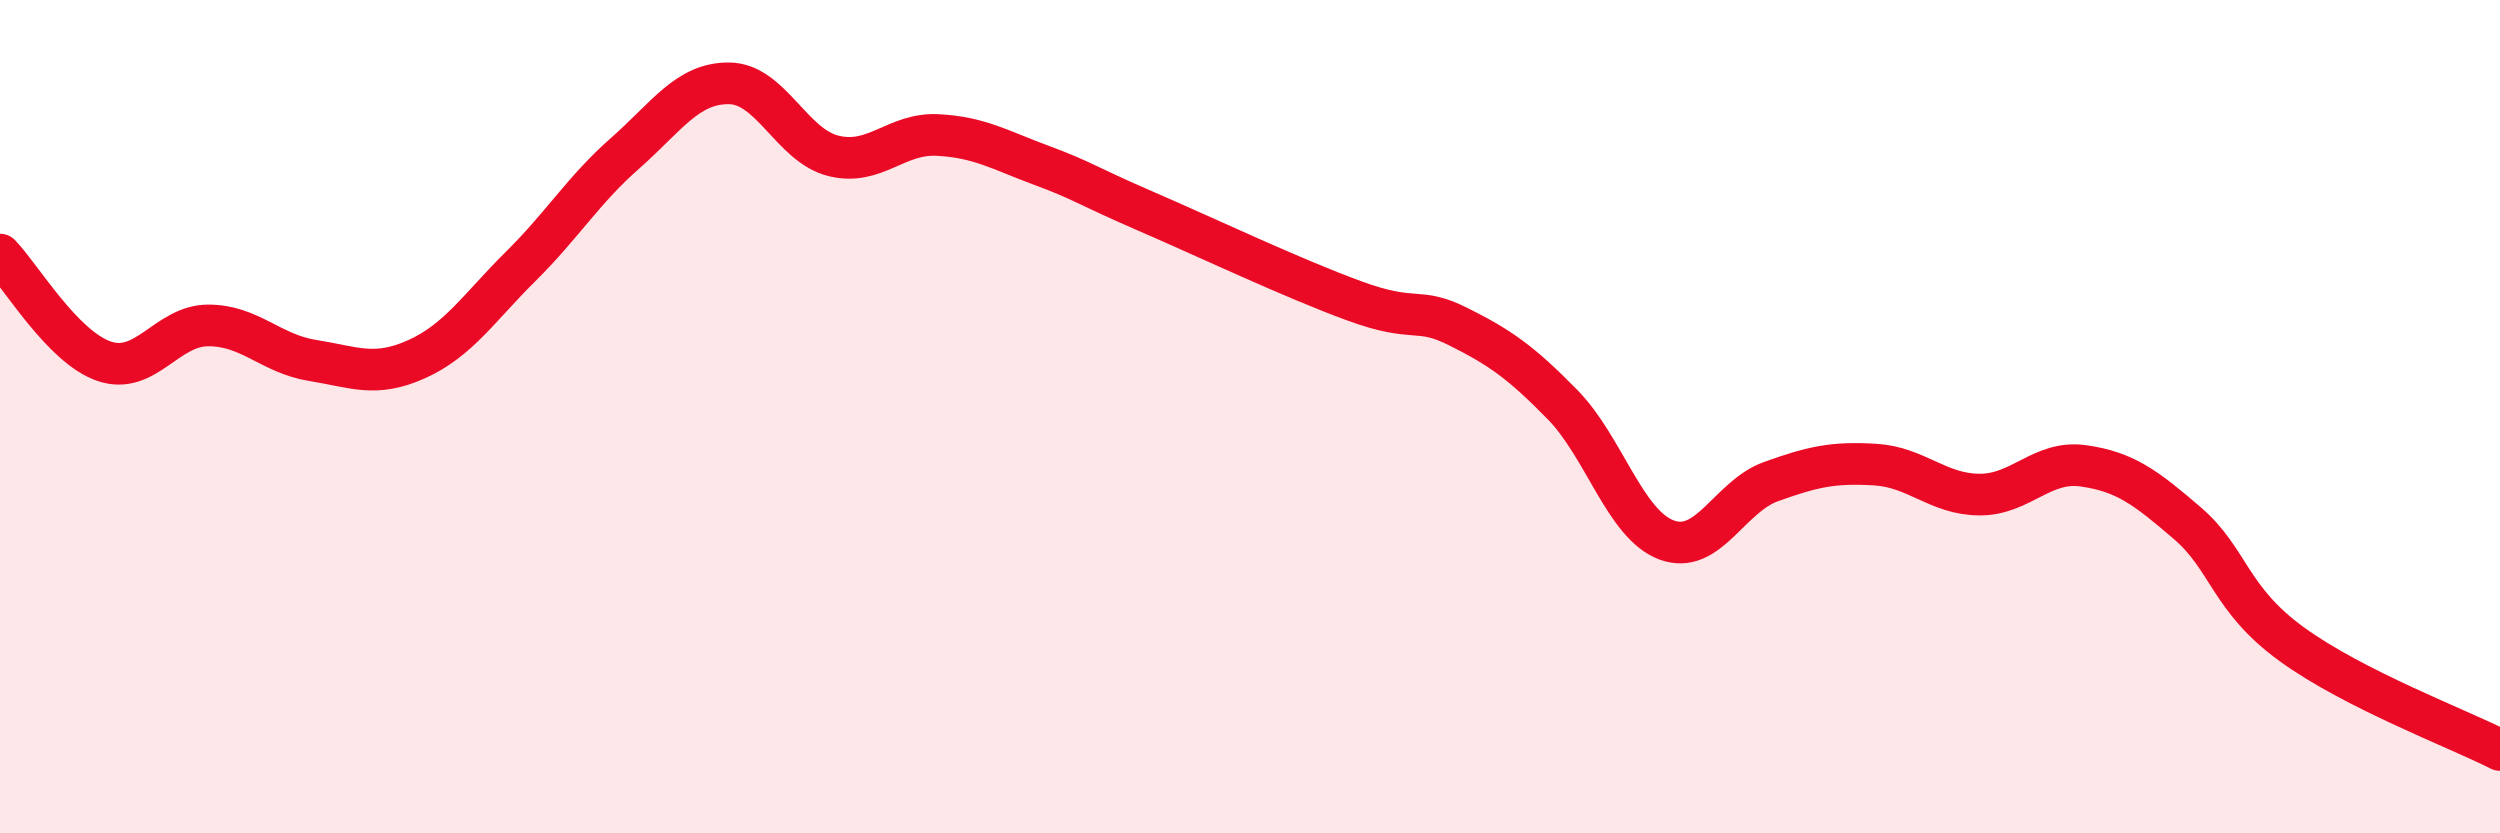
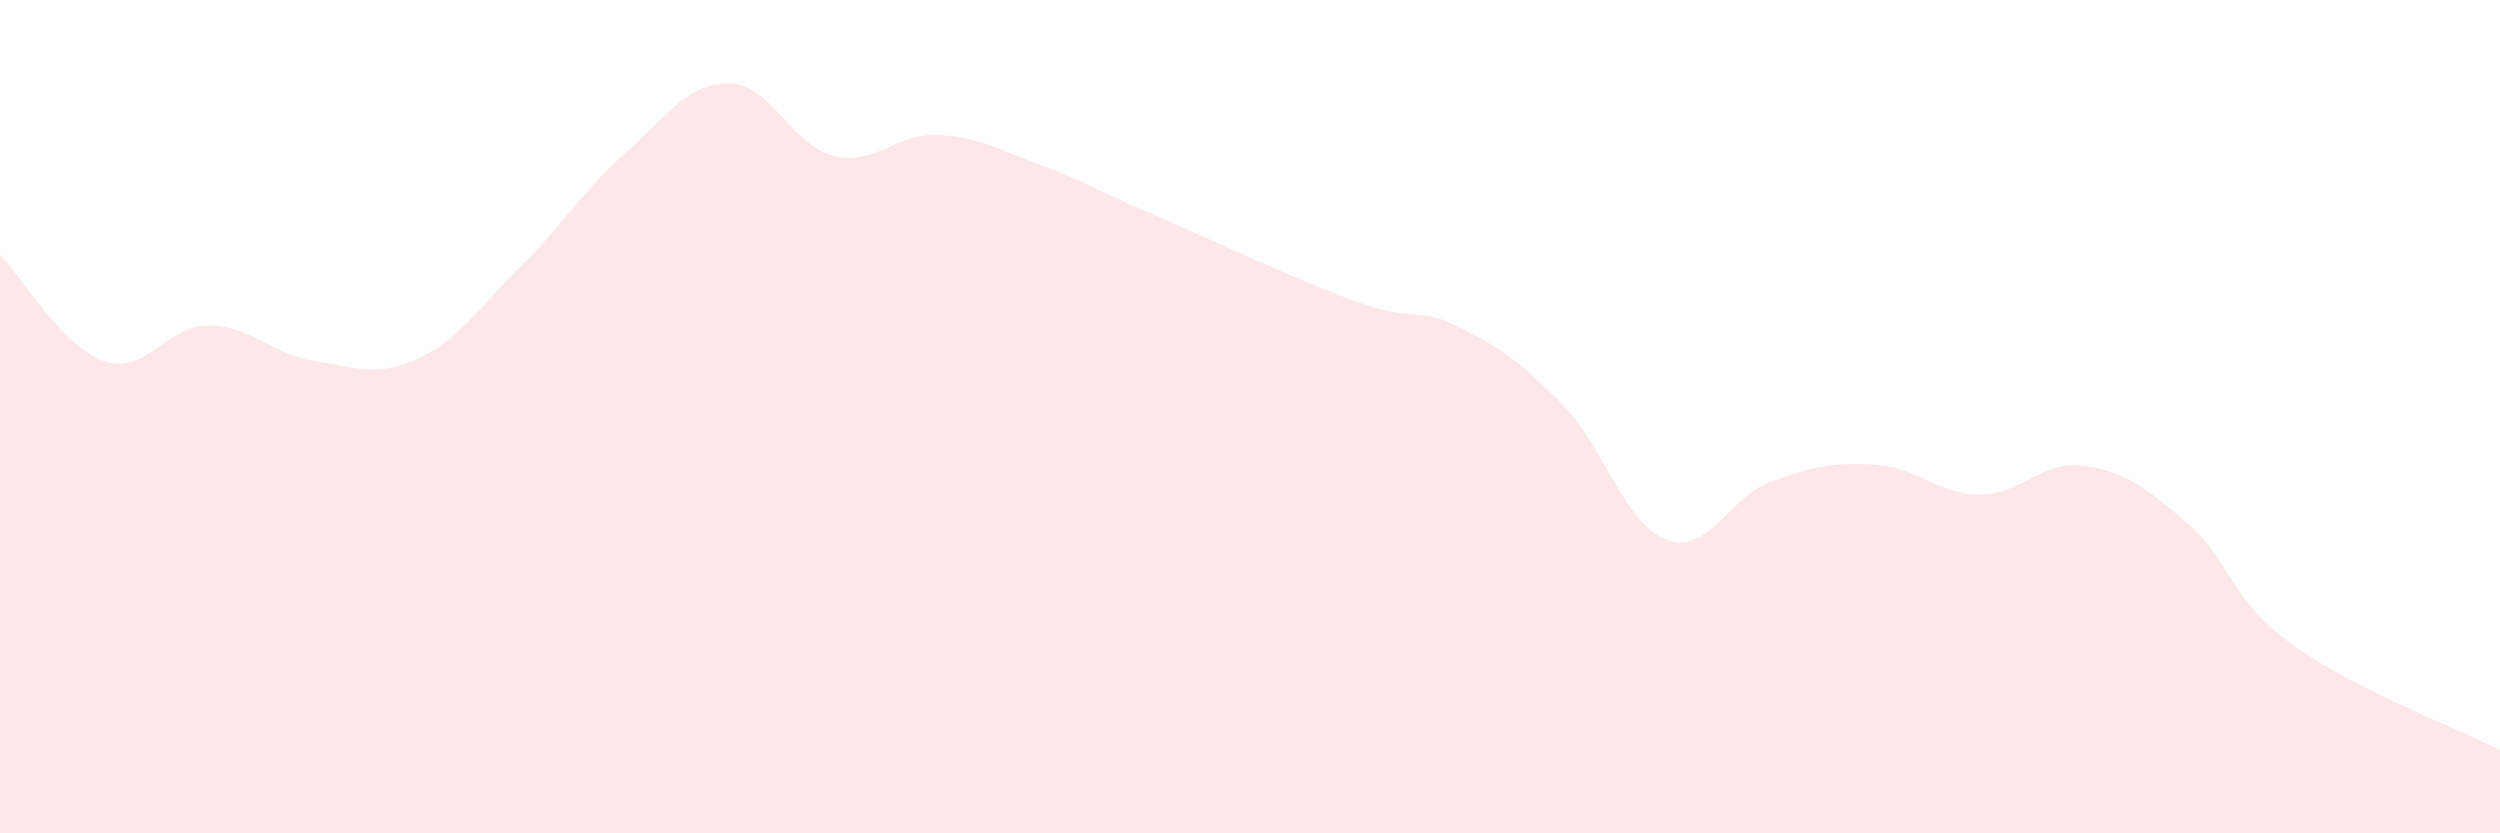
<svg xmlns="http://www.w3.org/2000/svg" width="60" height="20" viewBox="0 0 60 20">
  <path d="M 0,6.11 C 0.5,6.62 1.5,8.33 2.5,8.67 C 3.5,9.01 4,7.81 5,7.81 C 6,7.81 6.5,8.49 7.5,8.65 C 8.5,8.81 9,9.07 10,8.62 C 11,8.17 11.5,7.38 12.5,6.39 C 13.5,5.4 14,4.56 15,3.68 C 16,2.8 16.5,1.99 17.5,2 C 18.5,2.01 19,3.49 20,3.74 C 21,3.99 21.5,3.19 22.5,3.24 C 23.5,3.29 24,3.6 25,3.97 C 26,4.34 26,4.42 27.5,5.07 C 29,5.72 31,6.67 32.5,7.22 C 34,7.77 34,7.34 35,7.84 C 36,8.34 36.5,8.69 37.5,9.71 C 38.5,10.73 39,12.59 40,12.96 C 41,13.33 41.5,11.92 42.5,11.56 C 43.5,11.2 44,11.09 45,11.15 C 46,11.21 46.5,11.86 47.5,11.87 C 48.5,11.88 49,11.04 50,11.18 C 51,11.32 51.5,11.7 52.5,12.56 C 53.5,13.42 53.5,14.37 55,15.46 C 56.5,16.55 59,17.49 60,18L60 20L0 20Z" fill="#EB0A25" opacity="0.1" stroke-linecap="round" stroke-linejoin="round" />
-   <path d="M 0,6.11 C 0.5,6.62 1.5,8.33 2.5,8.67 C 3.5,9.01 4,7.81 5,7.81 C 6,7.81 6.5,8.49 7.5,8.65 C 8.5,8.81 9,9.07 10,8.62 C 11,8.17 11.5,7.38 12.5,6.39 C 13.5,5.4 14,4.56 15,3.68 C 16,2.8 16.5,1.99 17.5,2 C 18.5,2.01 19,3.49 20,3.74 C 21,3.99 21.5,3.19 22.5,3.24 C 23.5,3.29 24,3.6 25,3.97 C 26,4.34 26,4.42 27.5,5.07 C 29,5.72 31,6.67 32.5,7.22 C 34,7.77 34,7.34 35,7.84 C 36,8.34 36.5,8.69 37.5,9.71 C 38.5,10.73 39,12.59 40,12.96 C 41,13.33 41.5,11.92 42.5,11.56 C 43.5,11.2 44,11.09 45,11.15 C 46,11.21 46.5,11.86 47.5,11.87 C 48.5,11.88 49,11.04 50,11.18 C 51,11.32 51.5,11.7 52.5,12.56 C 53.5,13.42 53.5,14.37 55,15.46 C 56.5,16.55 59,17.49 60,18" stroke="#EB0A25" stroke-width="1" fill="none" stroke-linecap="round" stroke-linejoin="round" />
</svg>